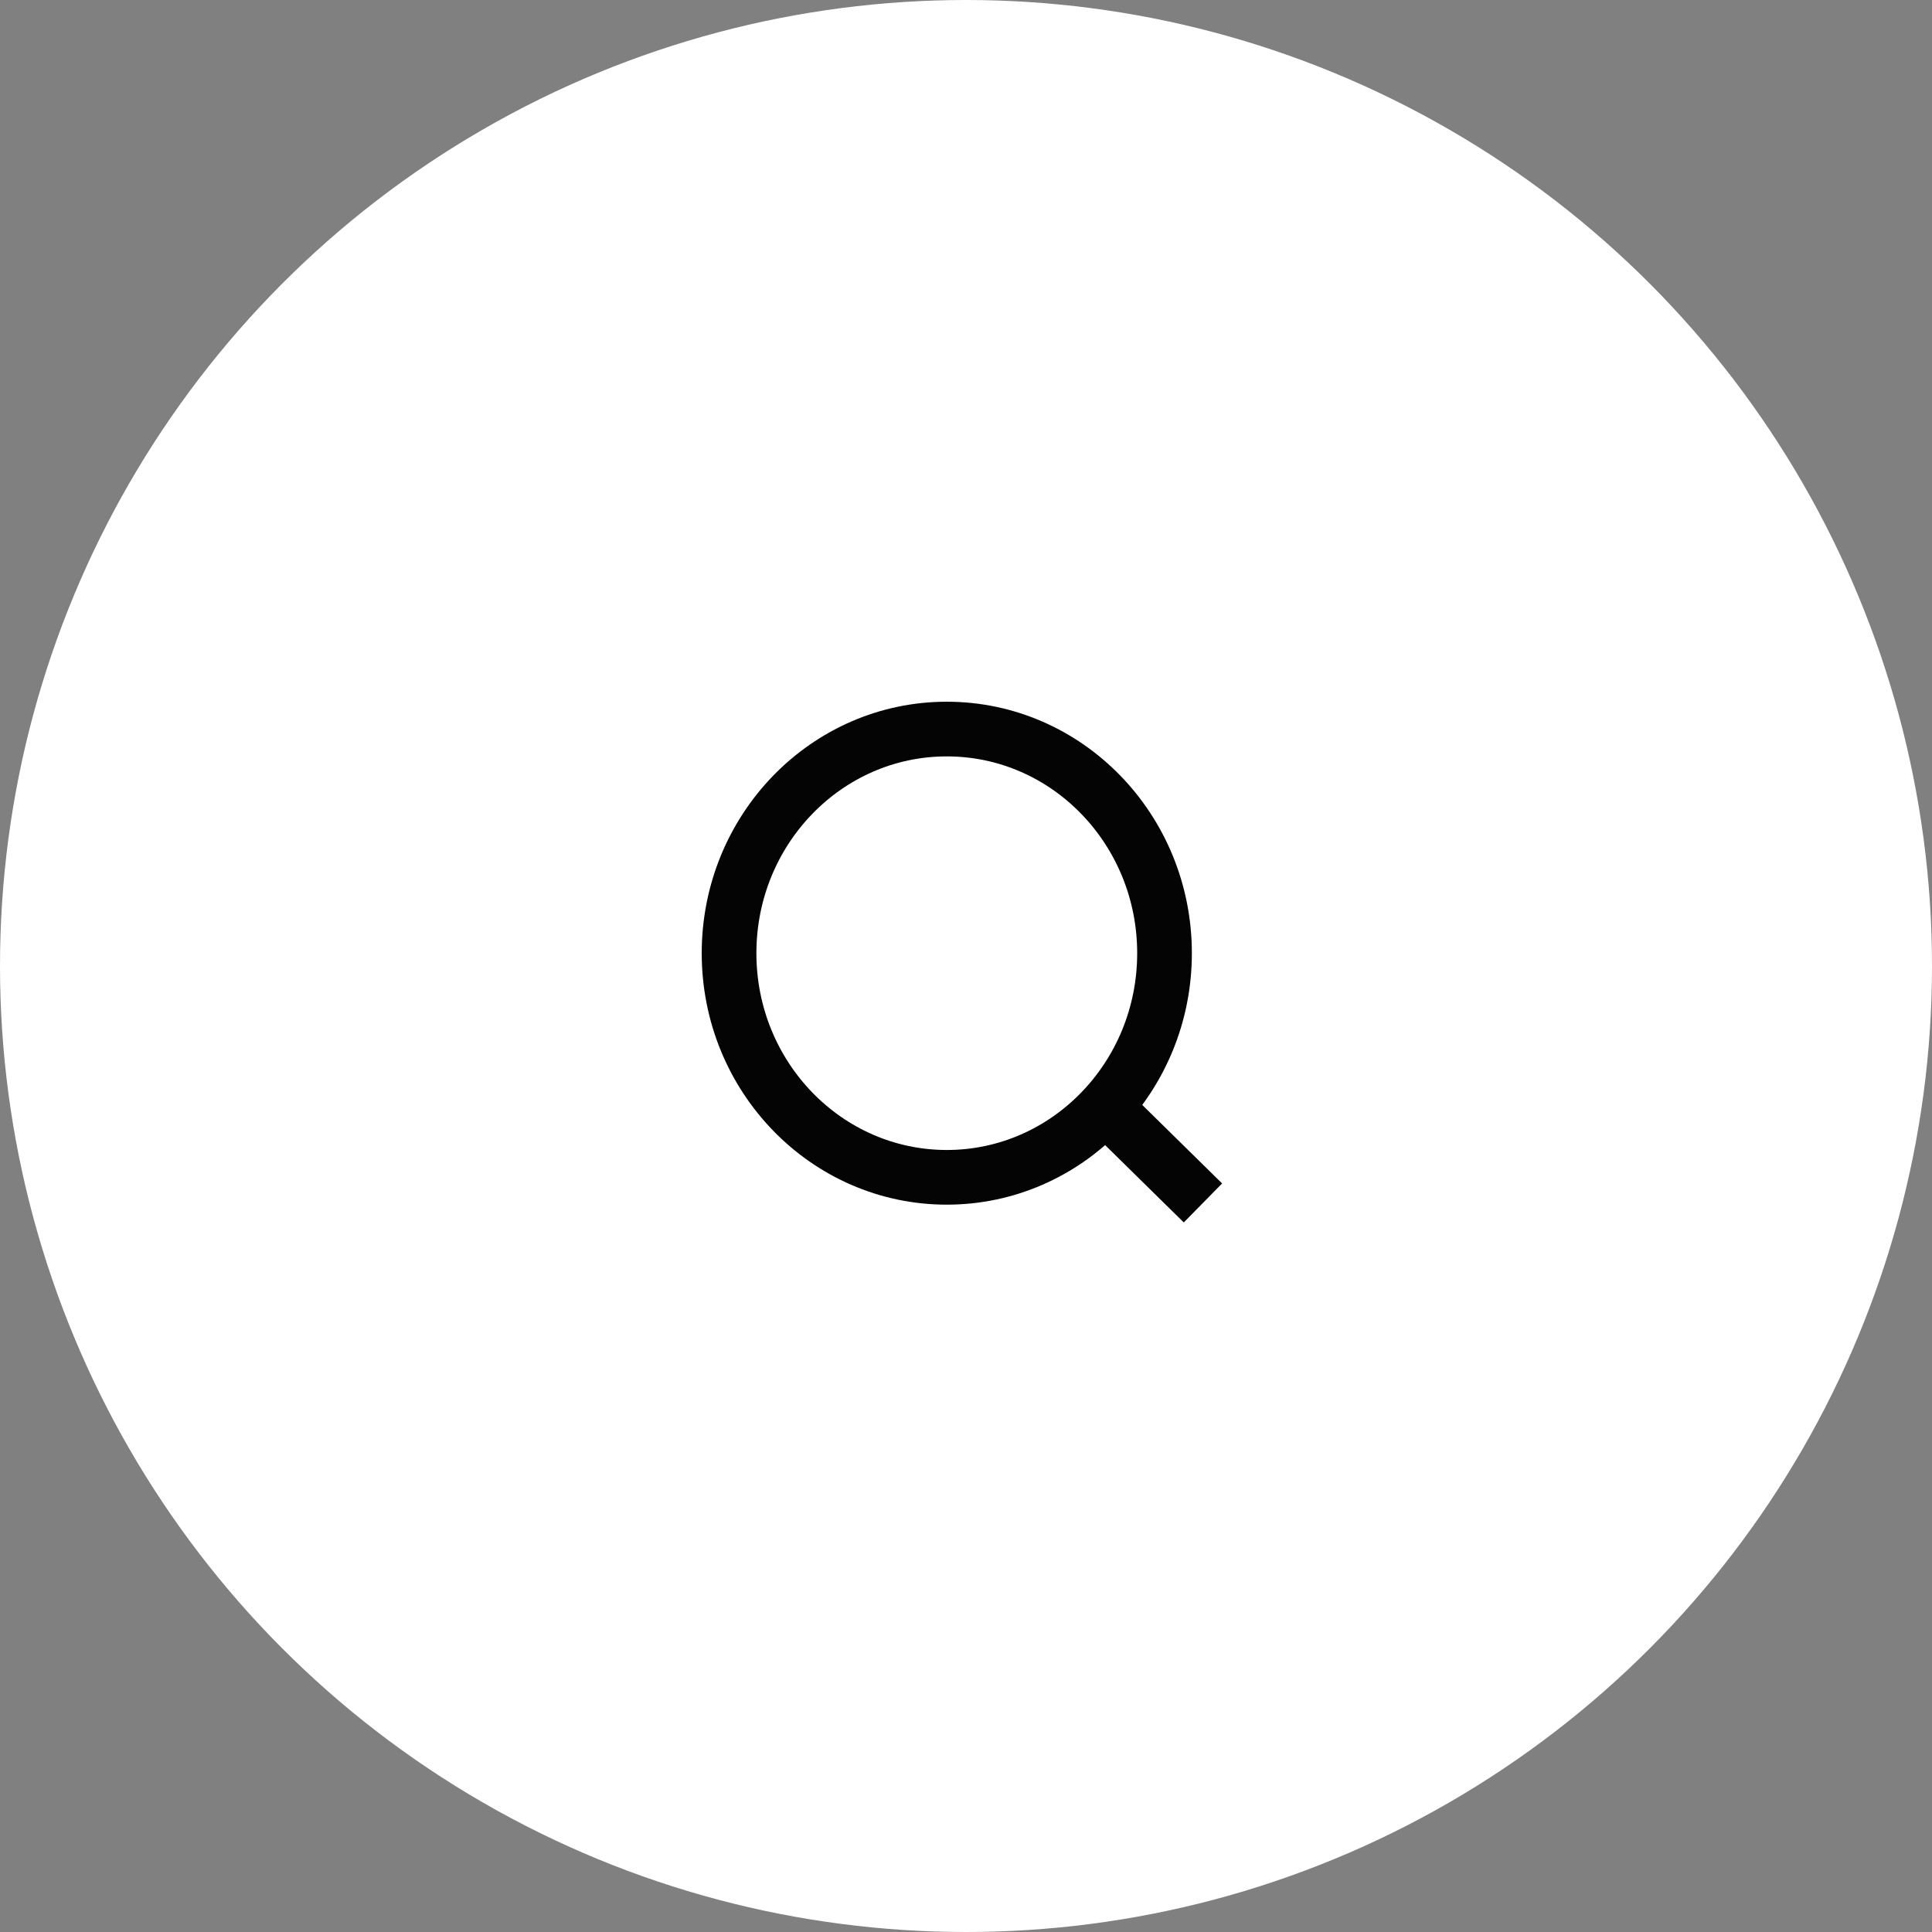
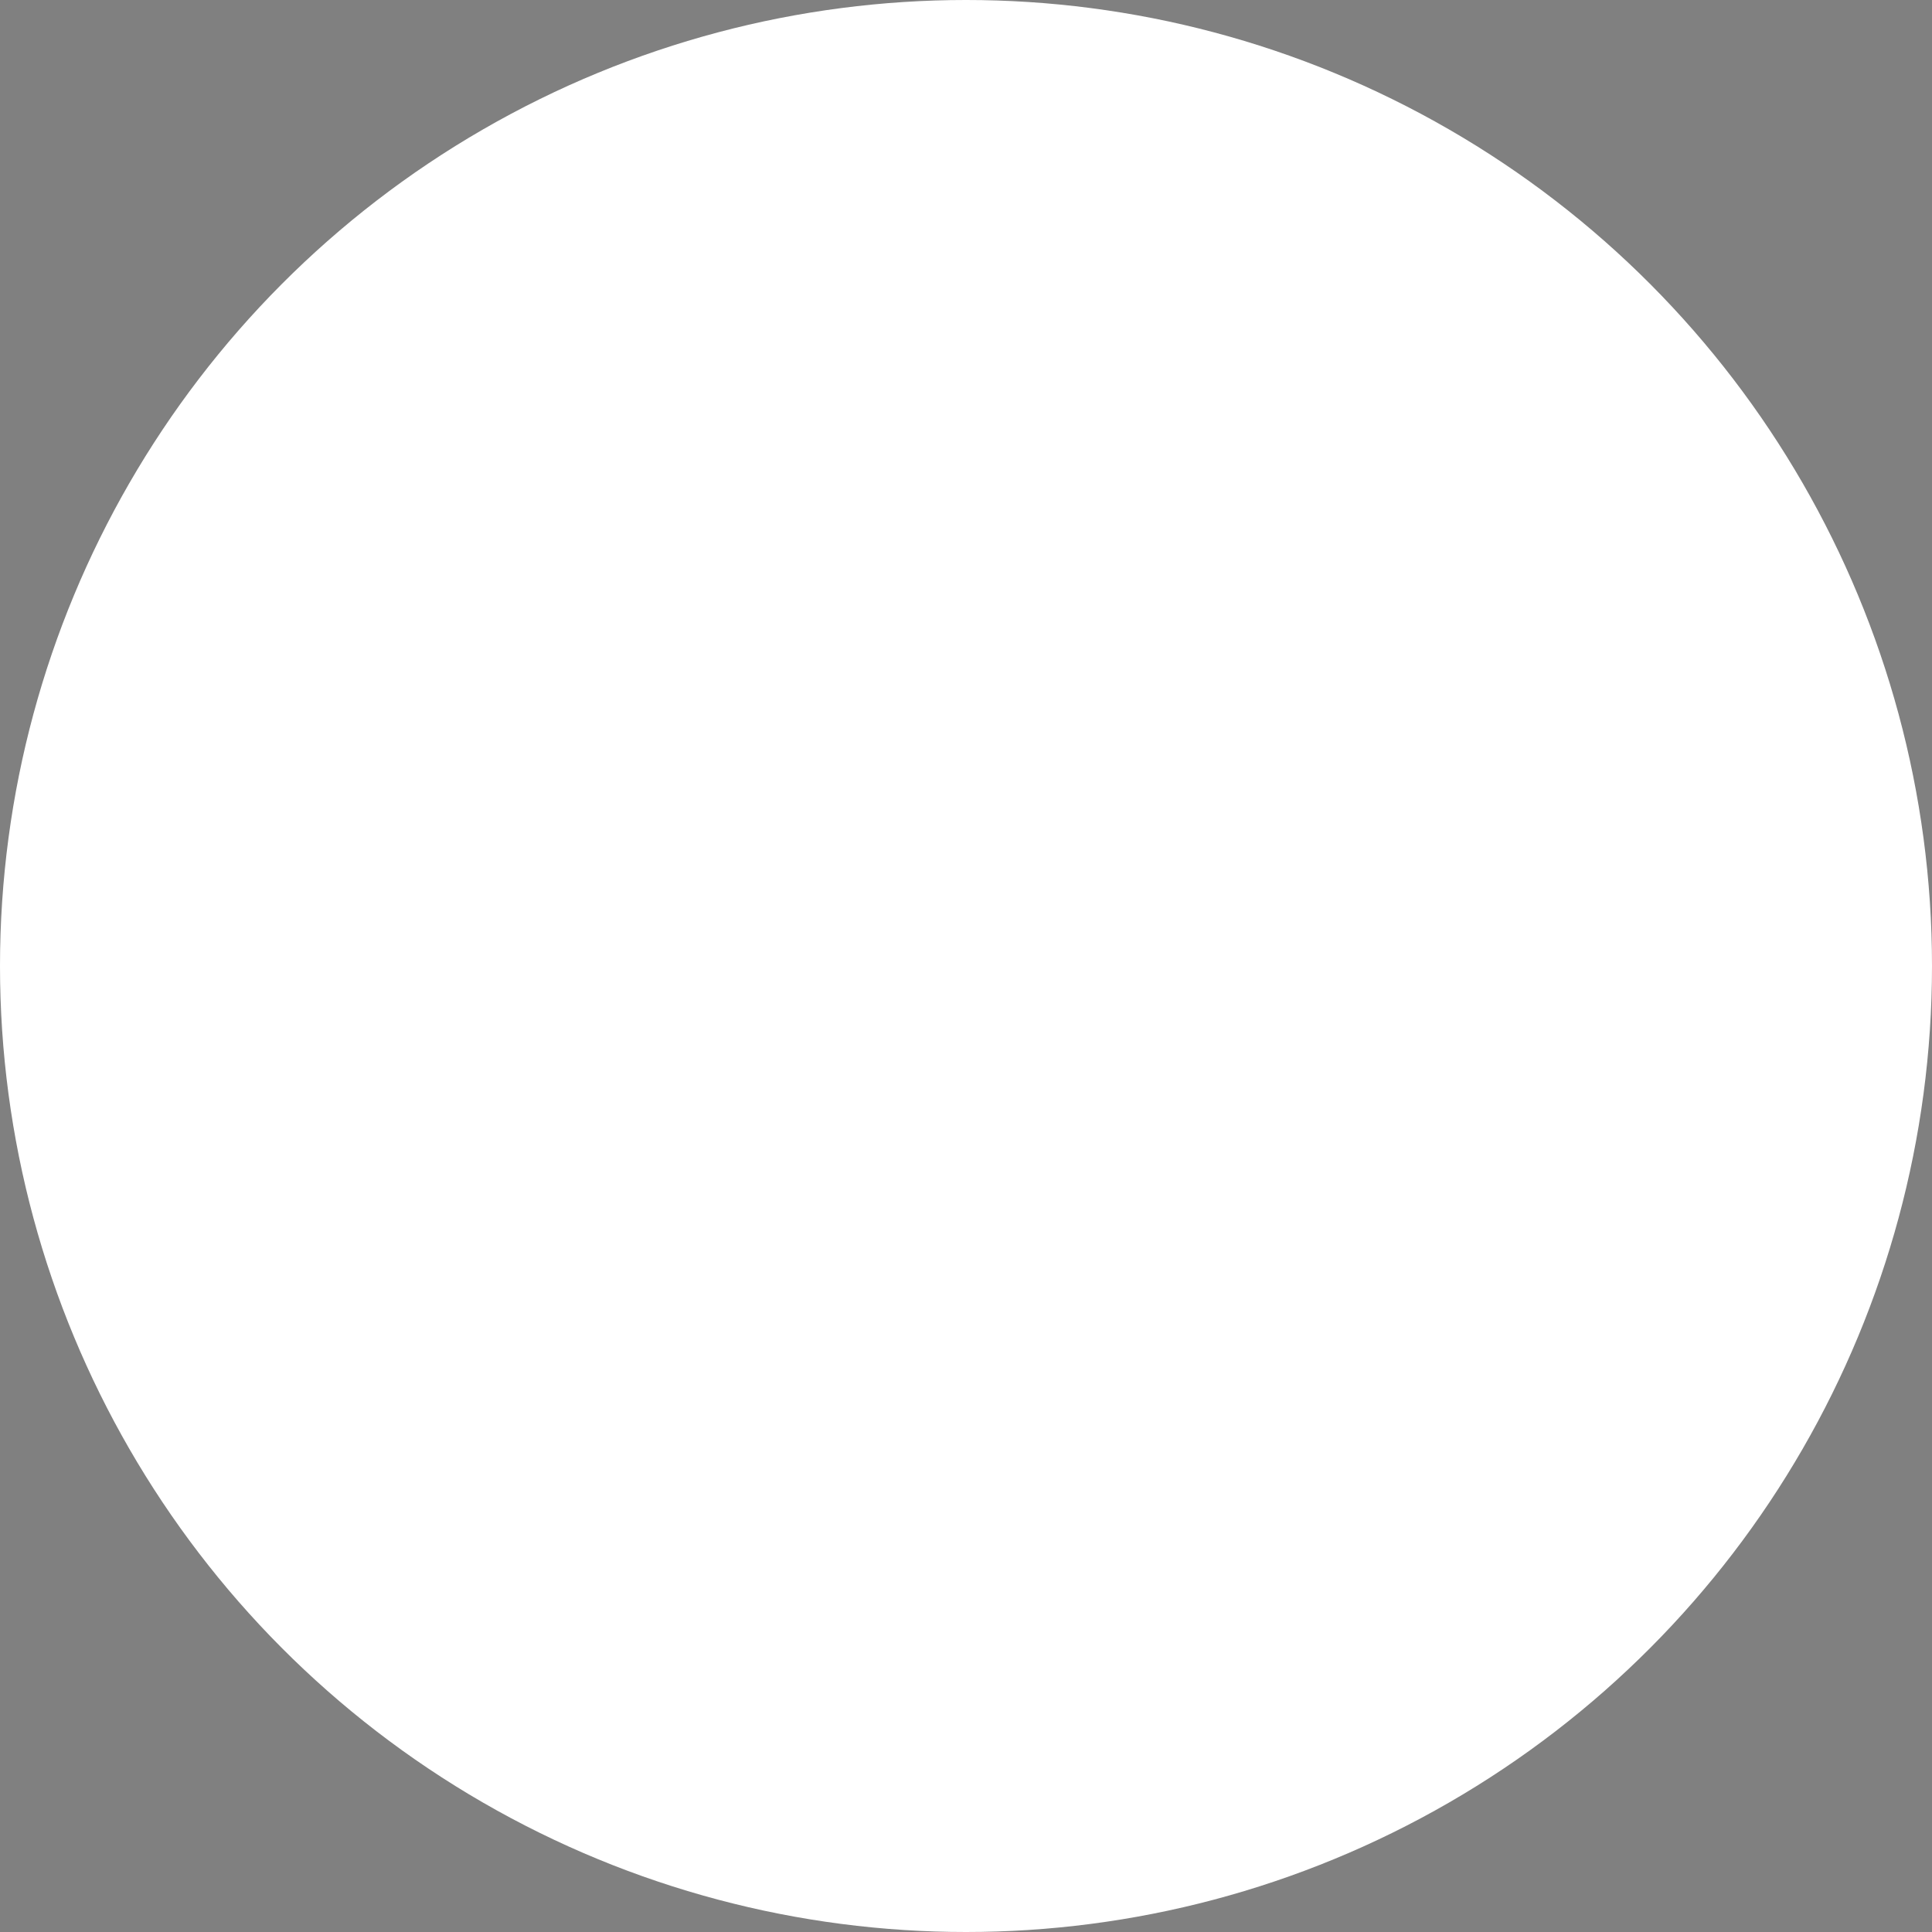
<svg xmlns="http://www.w3.org/2000/svg" width="53" height="53" viewBox="0 0 53 53" fill="none">
  <rect x="0" y="0" width="53" height="53" fill="#808080" stroke="none" />
  <circle cx="26.5" cy="26.5" r="26.5" fill="white" />
-   <path d="M30.32 30.365L33 33M31.946 26.149C31.946 29.544 29.272 32.297 25.973 32.297C22.674 32.297 20 29.544 20 26.149C20 22.753 22.674 20 25.973 20C29.272 20 31.946 22.753 31.946 26.149Z" stroke="#040404" stroke-width="1.5" />
</svg>